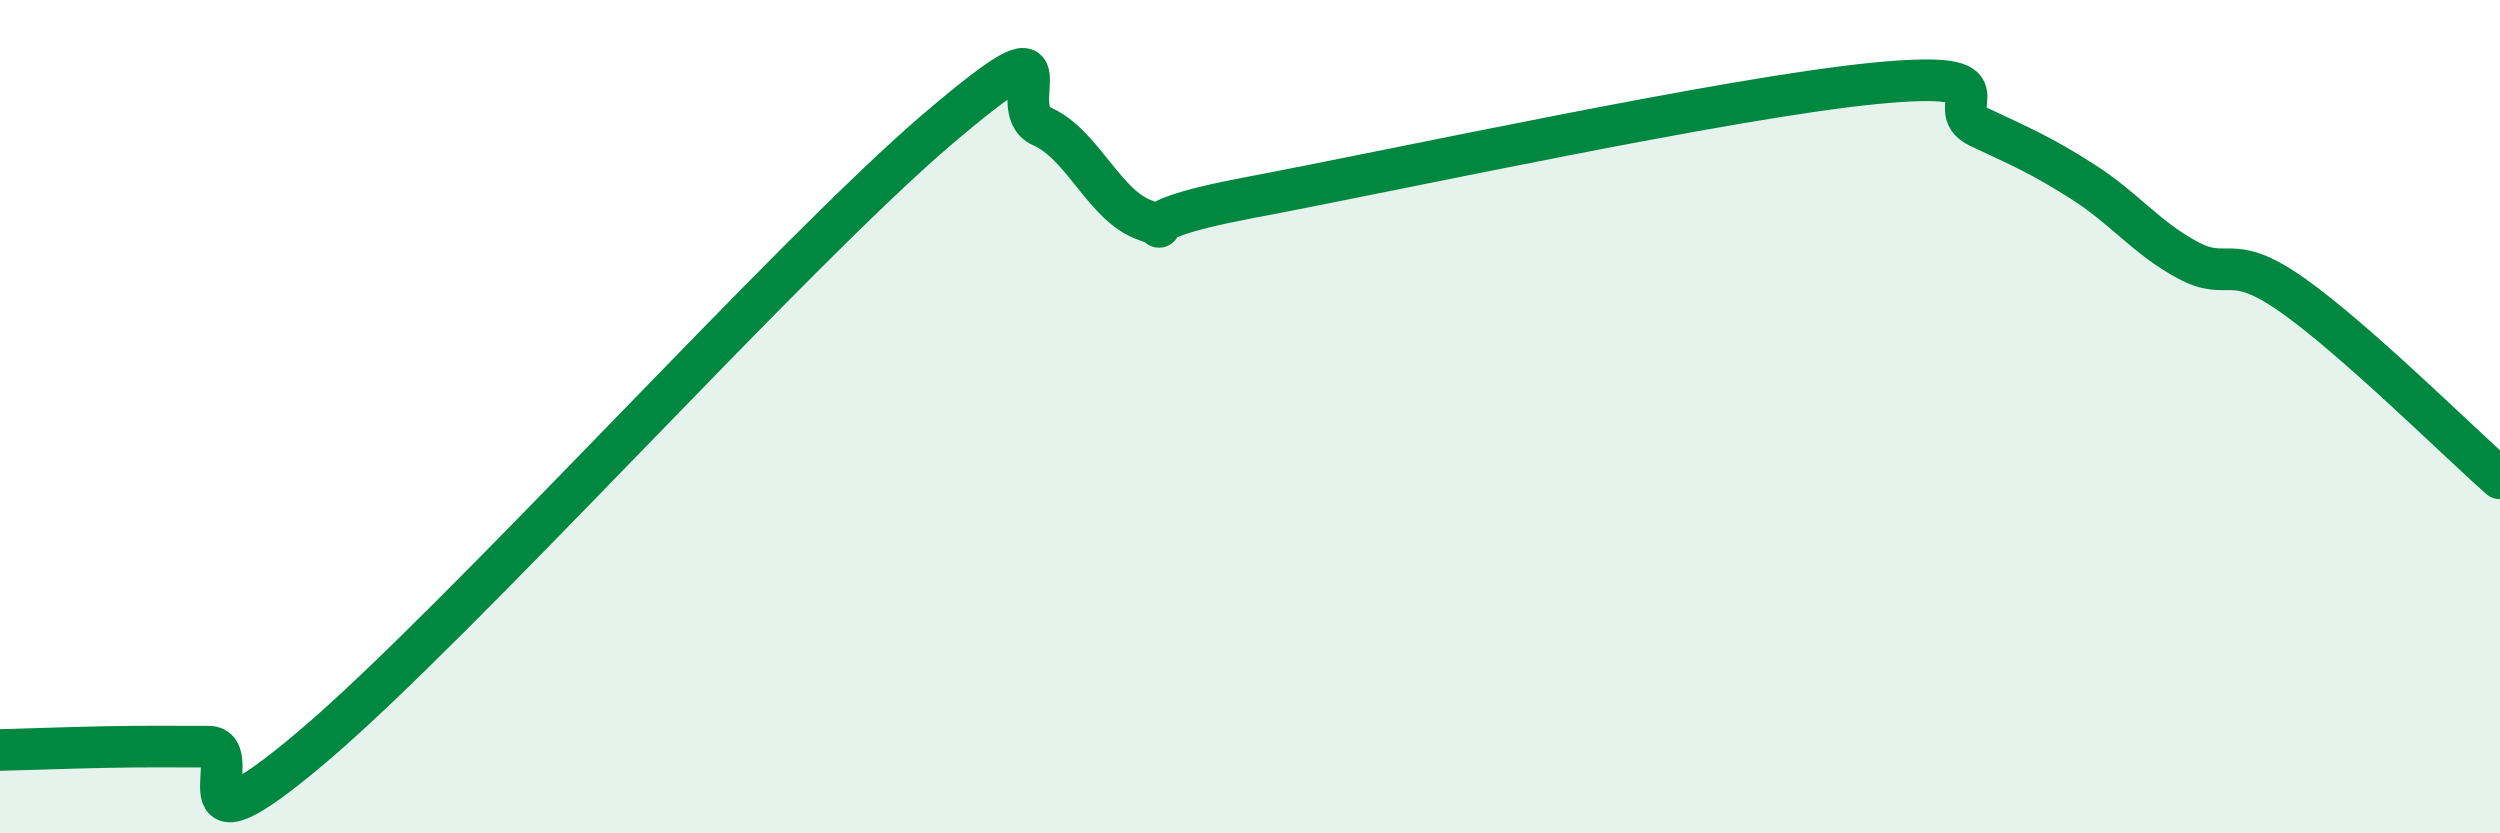
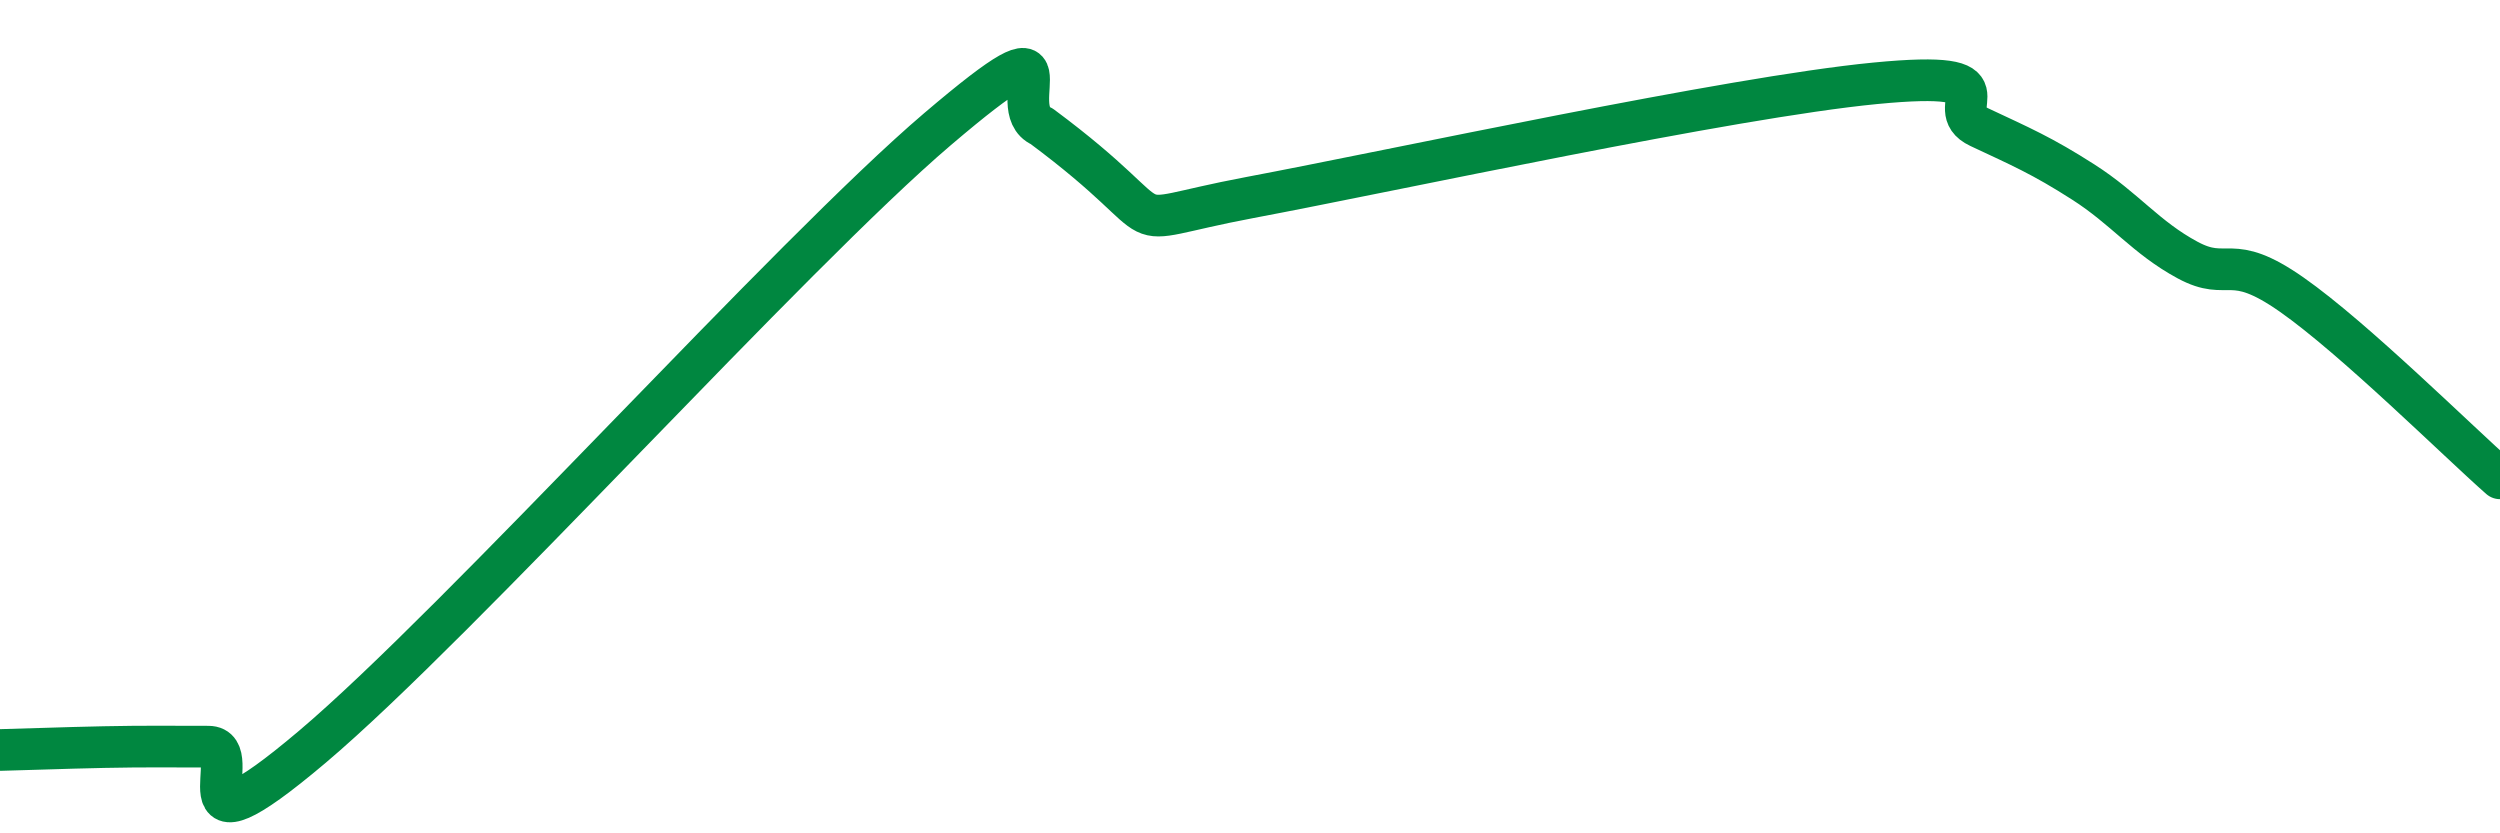
<svg xmlns="http://www.w3.org/2000/svg" width="60" height="20" viewBox="0 0 60 20">
-   <path d="M 0,18 C 0.5,17.99 1.5,17.95 2.5,17.93 C 3.5,17.91 4,17.92 5,17.92 C 6,17.92 4,20.88 7.5,17.92 C 11,14.96 19,6.08 22.5,3.1 C 26,0.12 24,2.59 25,3.03 C 26,3.47 26.5,4.95 27.5,5.29 C 28.5,5.63 26.5,5.4 30,4.74 C 33.5,4.08 41.5,2.34 45,2 C 48.5,1.66 46.5,2.58 47.5,3.05 C 48.5,3.52 49,3.73 50,4.37 C 51,5.01 51.5,5.7 52.5,6.24 C 53.5,6.78 53.5,6.02 55,7.07 C 56.5,8.12 59,10.6 60,11.48L60 20L0 20Z" fill="#008740" opacity="0.1" stroke-linecap="round" stroke-linejoin="round" />
-   <path d="M 0,18 C 0.5,17.99 1.5,17.95 2.5,17.93 C 3.5,17.91 4,17.92 5,17.92 C 6,17.92 4,20.88 7.5,17.92 C 11,14.96 19,6.08 22.5,3.1 C 26,0.12 24,2.59 25,3.03 C 26,3.47 26.5,4.95 27.5,5.29 C 28.5,5.63 26.5,5.4 30,4.74 C 33.5,4.08 41.5,2.34 45,2 C 48.5,1.66 46.5,2.58 47.5,3.05 C 48.5,3.52 49,3.73 50,4.37 C 51,5.01 51.5,5.7 52.5,6.24 C 53.5,6.78 53.5,6.02 55,7.07 C 56.5,8.12 59,10.6 60,11.48" stroke="#008740" stroke-width="1" fill="none" stroke-linecap="round" stroke-linejoin="round" />
+   <path d="M 0,18 C 0.5,17.99 1.5,17.95 2.5,17.93 C 3.5,17.91 4,17.92 5,17.92 C 6,17.92 4,20.88 7.5,17.92 C 11,14.96 19,6.08 22.5,3.1 C 26,0.12 24,2.59 25,3.03 C 28.5,5.63 26.5,5.4 30,4.74 C 33.5,4.08 41.5,2.34 45,2 C 48.5,1.66 46.5,2.58 47.5,3.05 C 48.5,3.52 49,3.73 50,4.37 C 51,5.01 51.5,5.7 52.5,6.24 C 53.5,6.78 53.5,6.02 55,7.07 C 56.5,8.12 59,10.6 60,11.48" stroke="#008740" stroke-width="1" fill="none" stroke-linecap="round" stroke-linejoin="round" />
</svg>